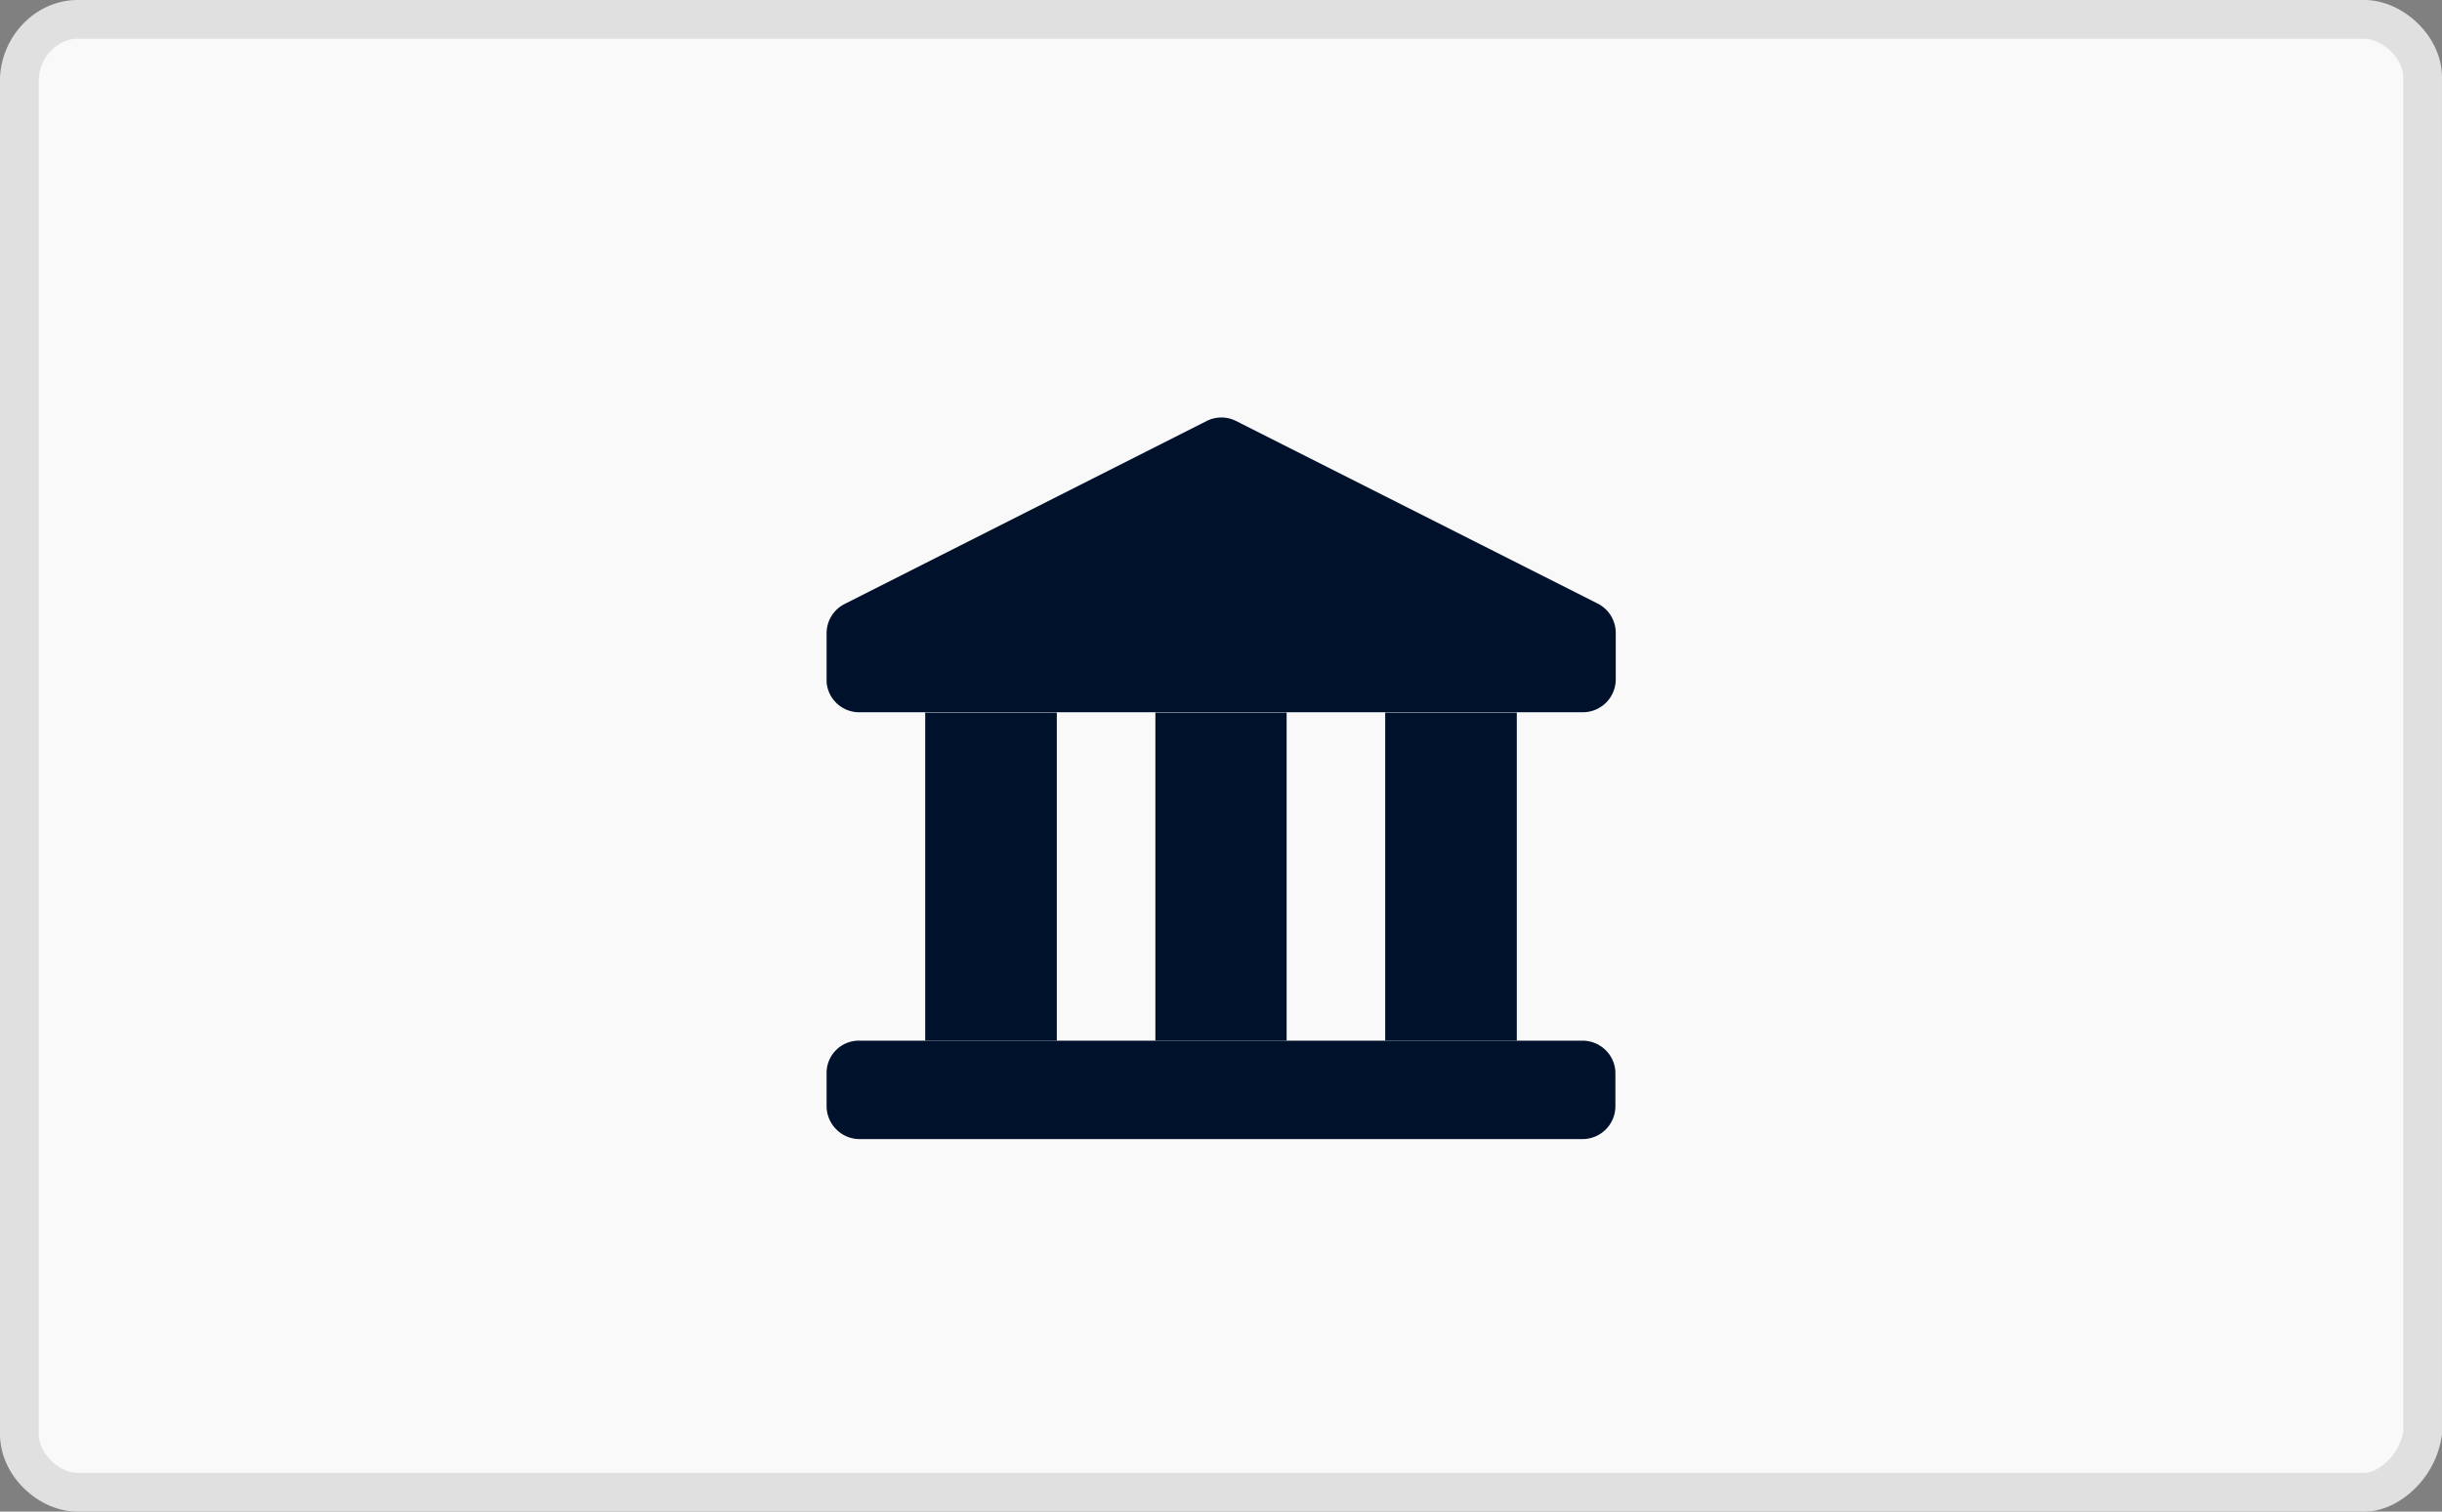
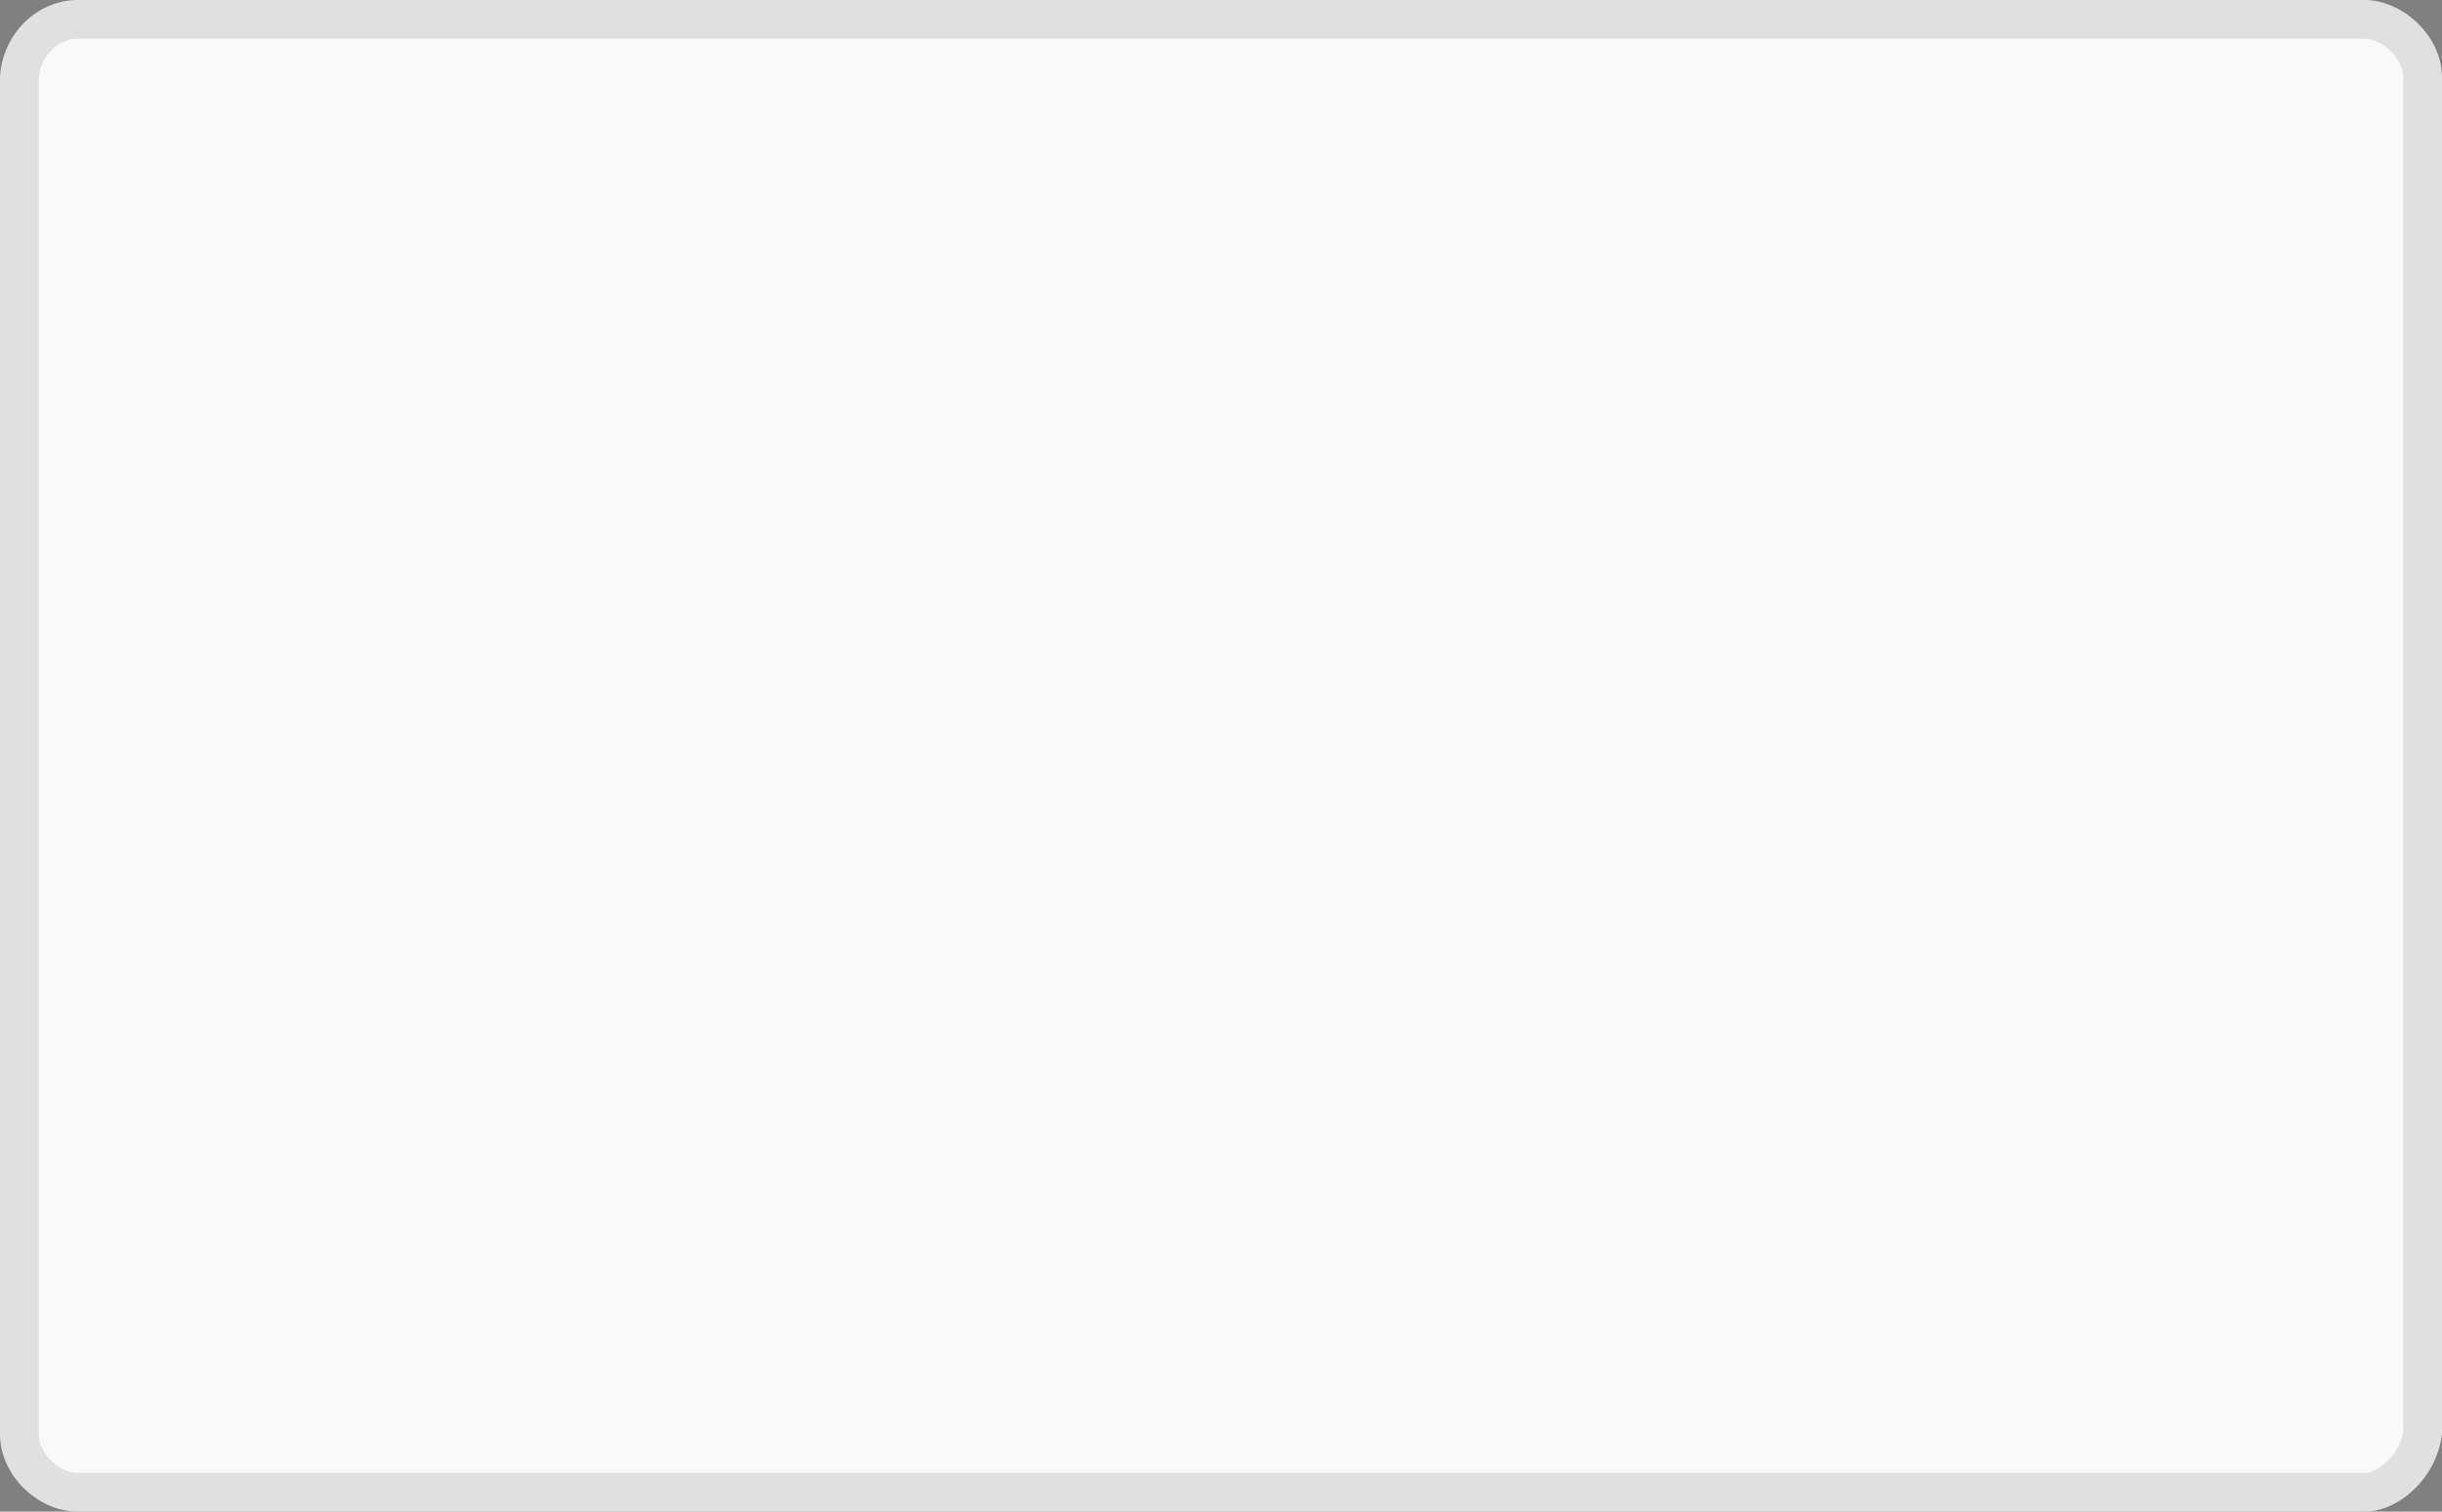
<svg xmlns="http://www.w3.org/2000/svg" width="63" height="39" fill="none">
  <rect width="100%" height="100%" fill="#808080" stroke="none" />
  <path fill="#F9F9F9" stroke="#E0E0E0" d="M62.5 36.97a1.89 1.89 0 0 1-.552 1.08c-.302.297-.651.45-.948.45H2c-.35 0-.729-.164-1.026-.453C.68 37.761.5 37.384.5 37V2.012C.544 1.174 1.224.5 2 .5h59c.336 0 .717.163 1.019.454.3.289.481.665.481 1.046v34.97Z" />
-   <path fill="#00112C" d="M27.264 18.385h-3.395v8.464h3.395v-8.464Zm5.929 0h-3.386v8.464h3.386v-8.464Zm5.938 0h-3.395v8.464h3.395v-8.464Z" />
-   <path fill="#00112C" d="M21.325 27.69v.848c0 .462.38.85.851.85h18.648a.848.848 0 0 0 .851-.85v-.849c0-.461-.38-.84-.851-.84H22.176a.832.832 0 0 0-.851.84Zm0-10.1v-1.236a.847.847 0 0 1 .472-.775l9.333-4.717a.842.842 0 0 1 .759 0l9.323 4.707a.85.85 0 0 1 .472.776v1.181a.85.85 0 0 1-.85.85H22.175a.842.842 0 0 1-.851-.794v.009Z" />
</svg>